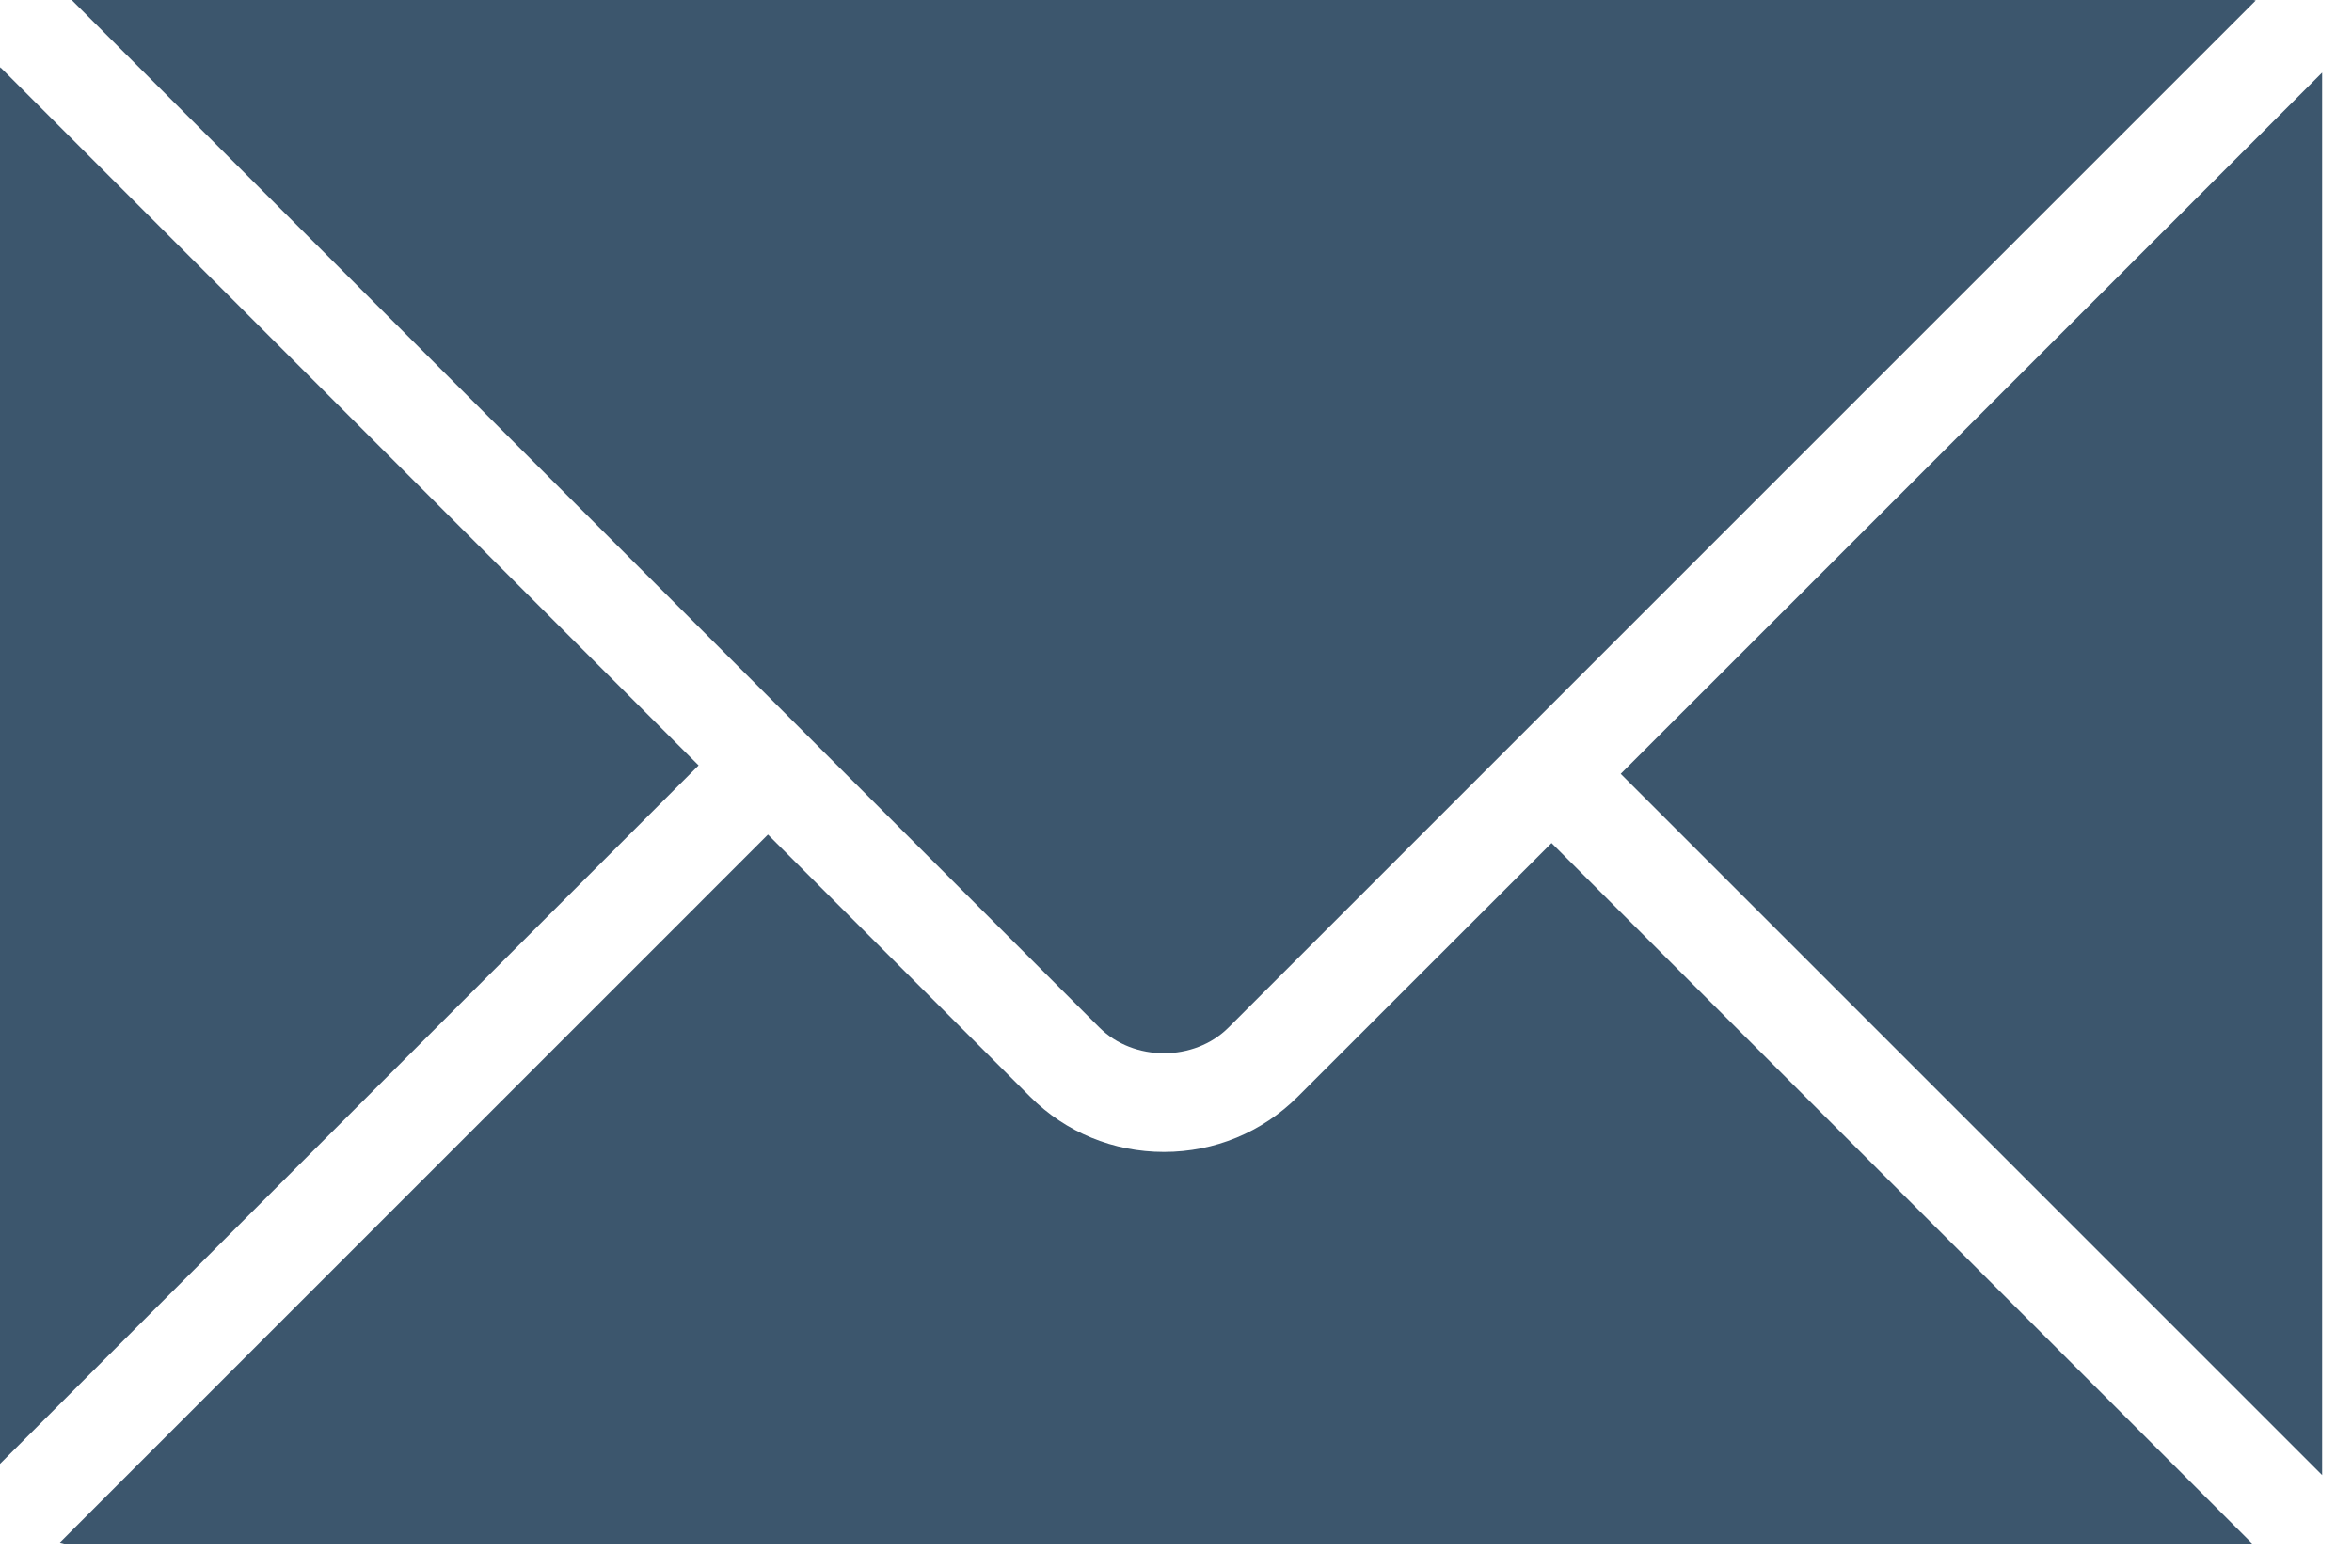
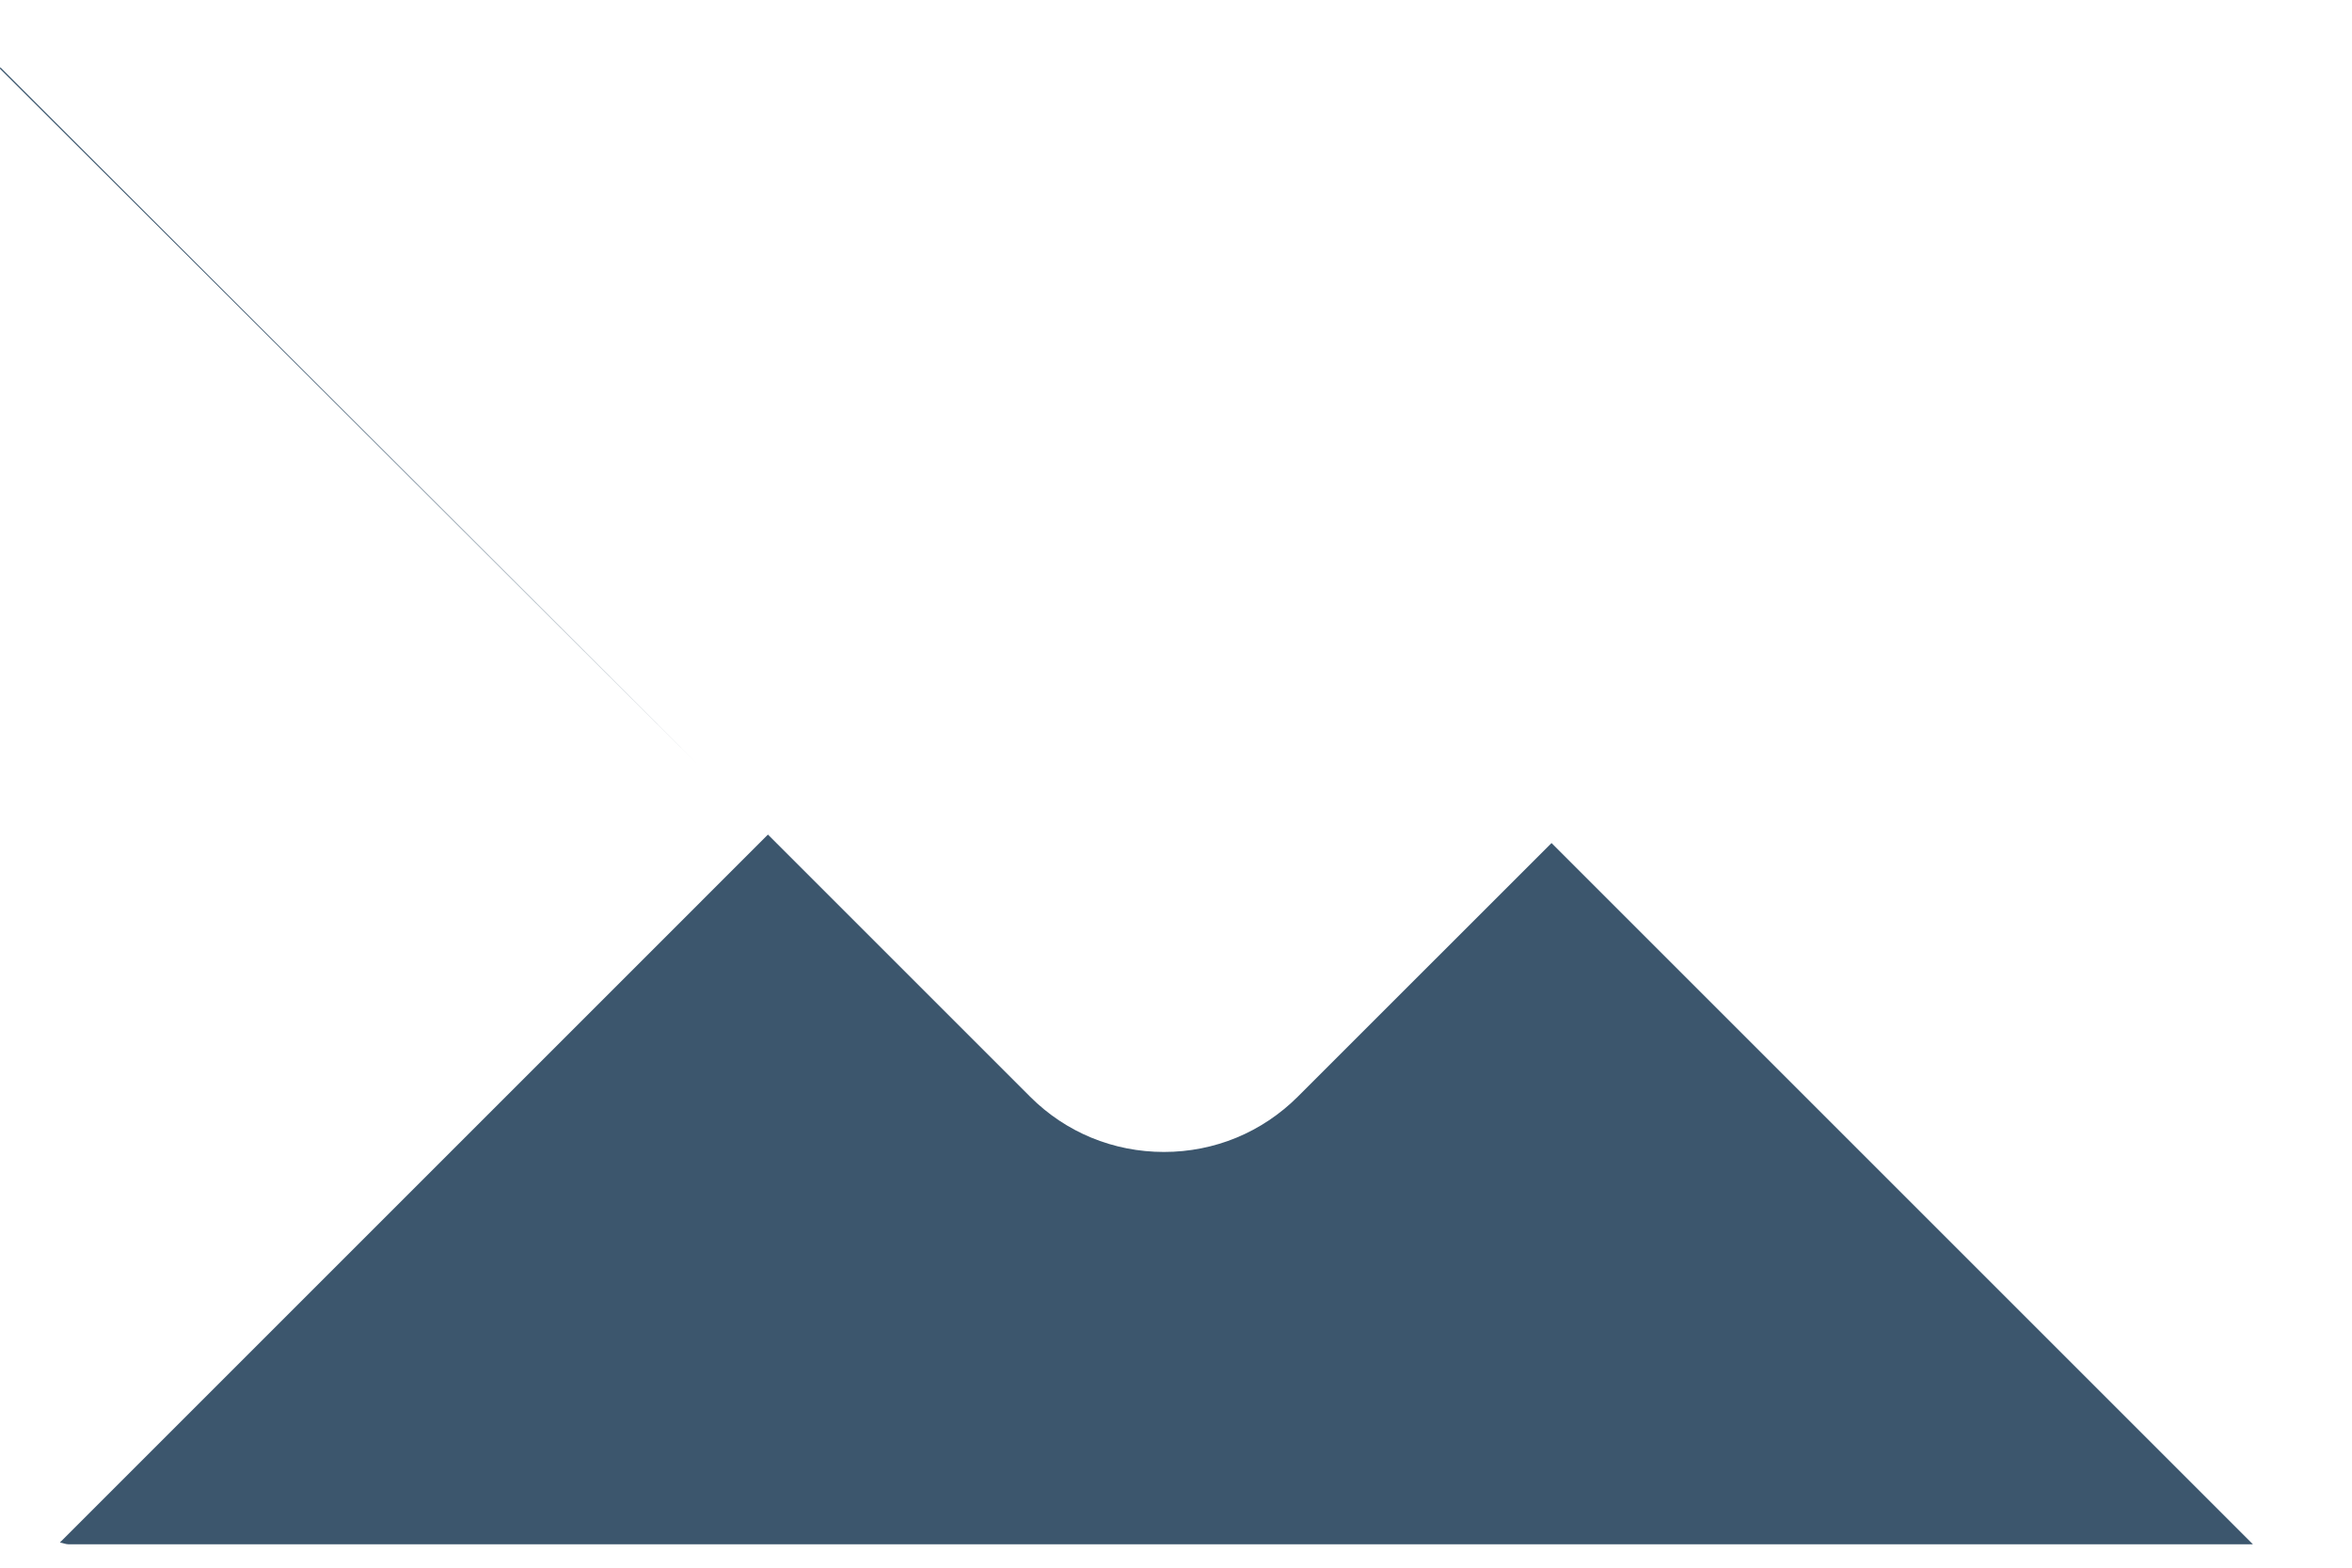
<svg xmlns="http://www.w3.org/2000/svg" width="63" height="42" viewBox="0 0 63 42" fill="none">
  <g clip-path="url(#clip0_618_5)">
-     <path d="M43.412 20.732L62.2 39.52V1.945L43.412 20.732Z" fill="#3C566D" />
-     <path d="M32.905 27.53L60.422 0.013C60.4 0.012 60.381 0 60.359 0H1.92L29.448 27.528C30.365 28.448 31.988 28.447 32.905 27.53Z" fill="#3C566D" />
    <path d="M34.761 29.382C33.806 30.335 32.535 30.862 31.178 30.862C29.82 30.862 28.547 30.337 27.593 29.382L20.57 22.359L1.604 41.326C1.686 41.337 1.759 41.374 1.844 41.374H60.347L41.559 22.586L34.761 29.382Z" fill="#3C566D" />
-     <path d="M0.008 1.801C0.008 1.816 0 1.828 0 1.842V39.219L18.713 20.506L0.008 1.801Z" fill="#3C566D" />
+     <path d="M0.008 1.801C0.008 1.816 0 1.828 0 1.842L18.713 20.506L0.008 1.801Z" fill="#3C566D" />
  </g>
  <defs>
    <clipPath id="clip0_618_5">
      <rect width="62.2" height="41.376" fill="white" />
    </clipPath>
  </defs>
</svg>